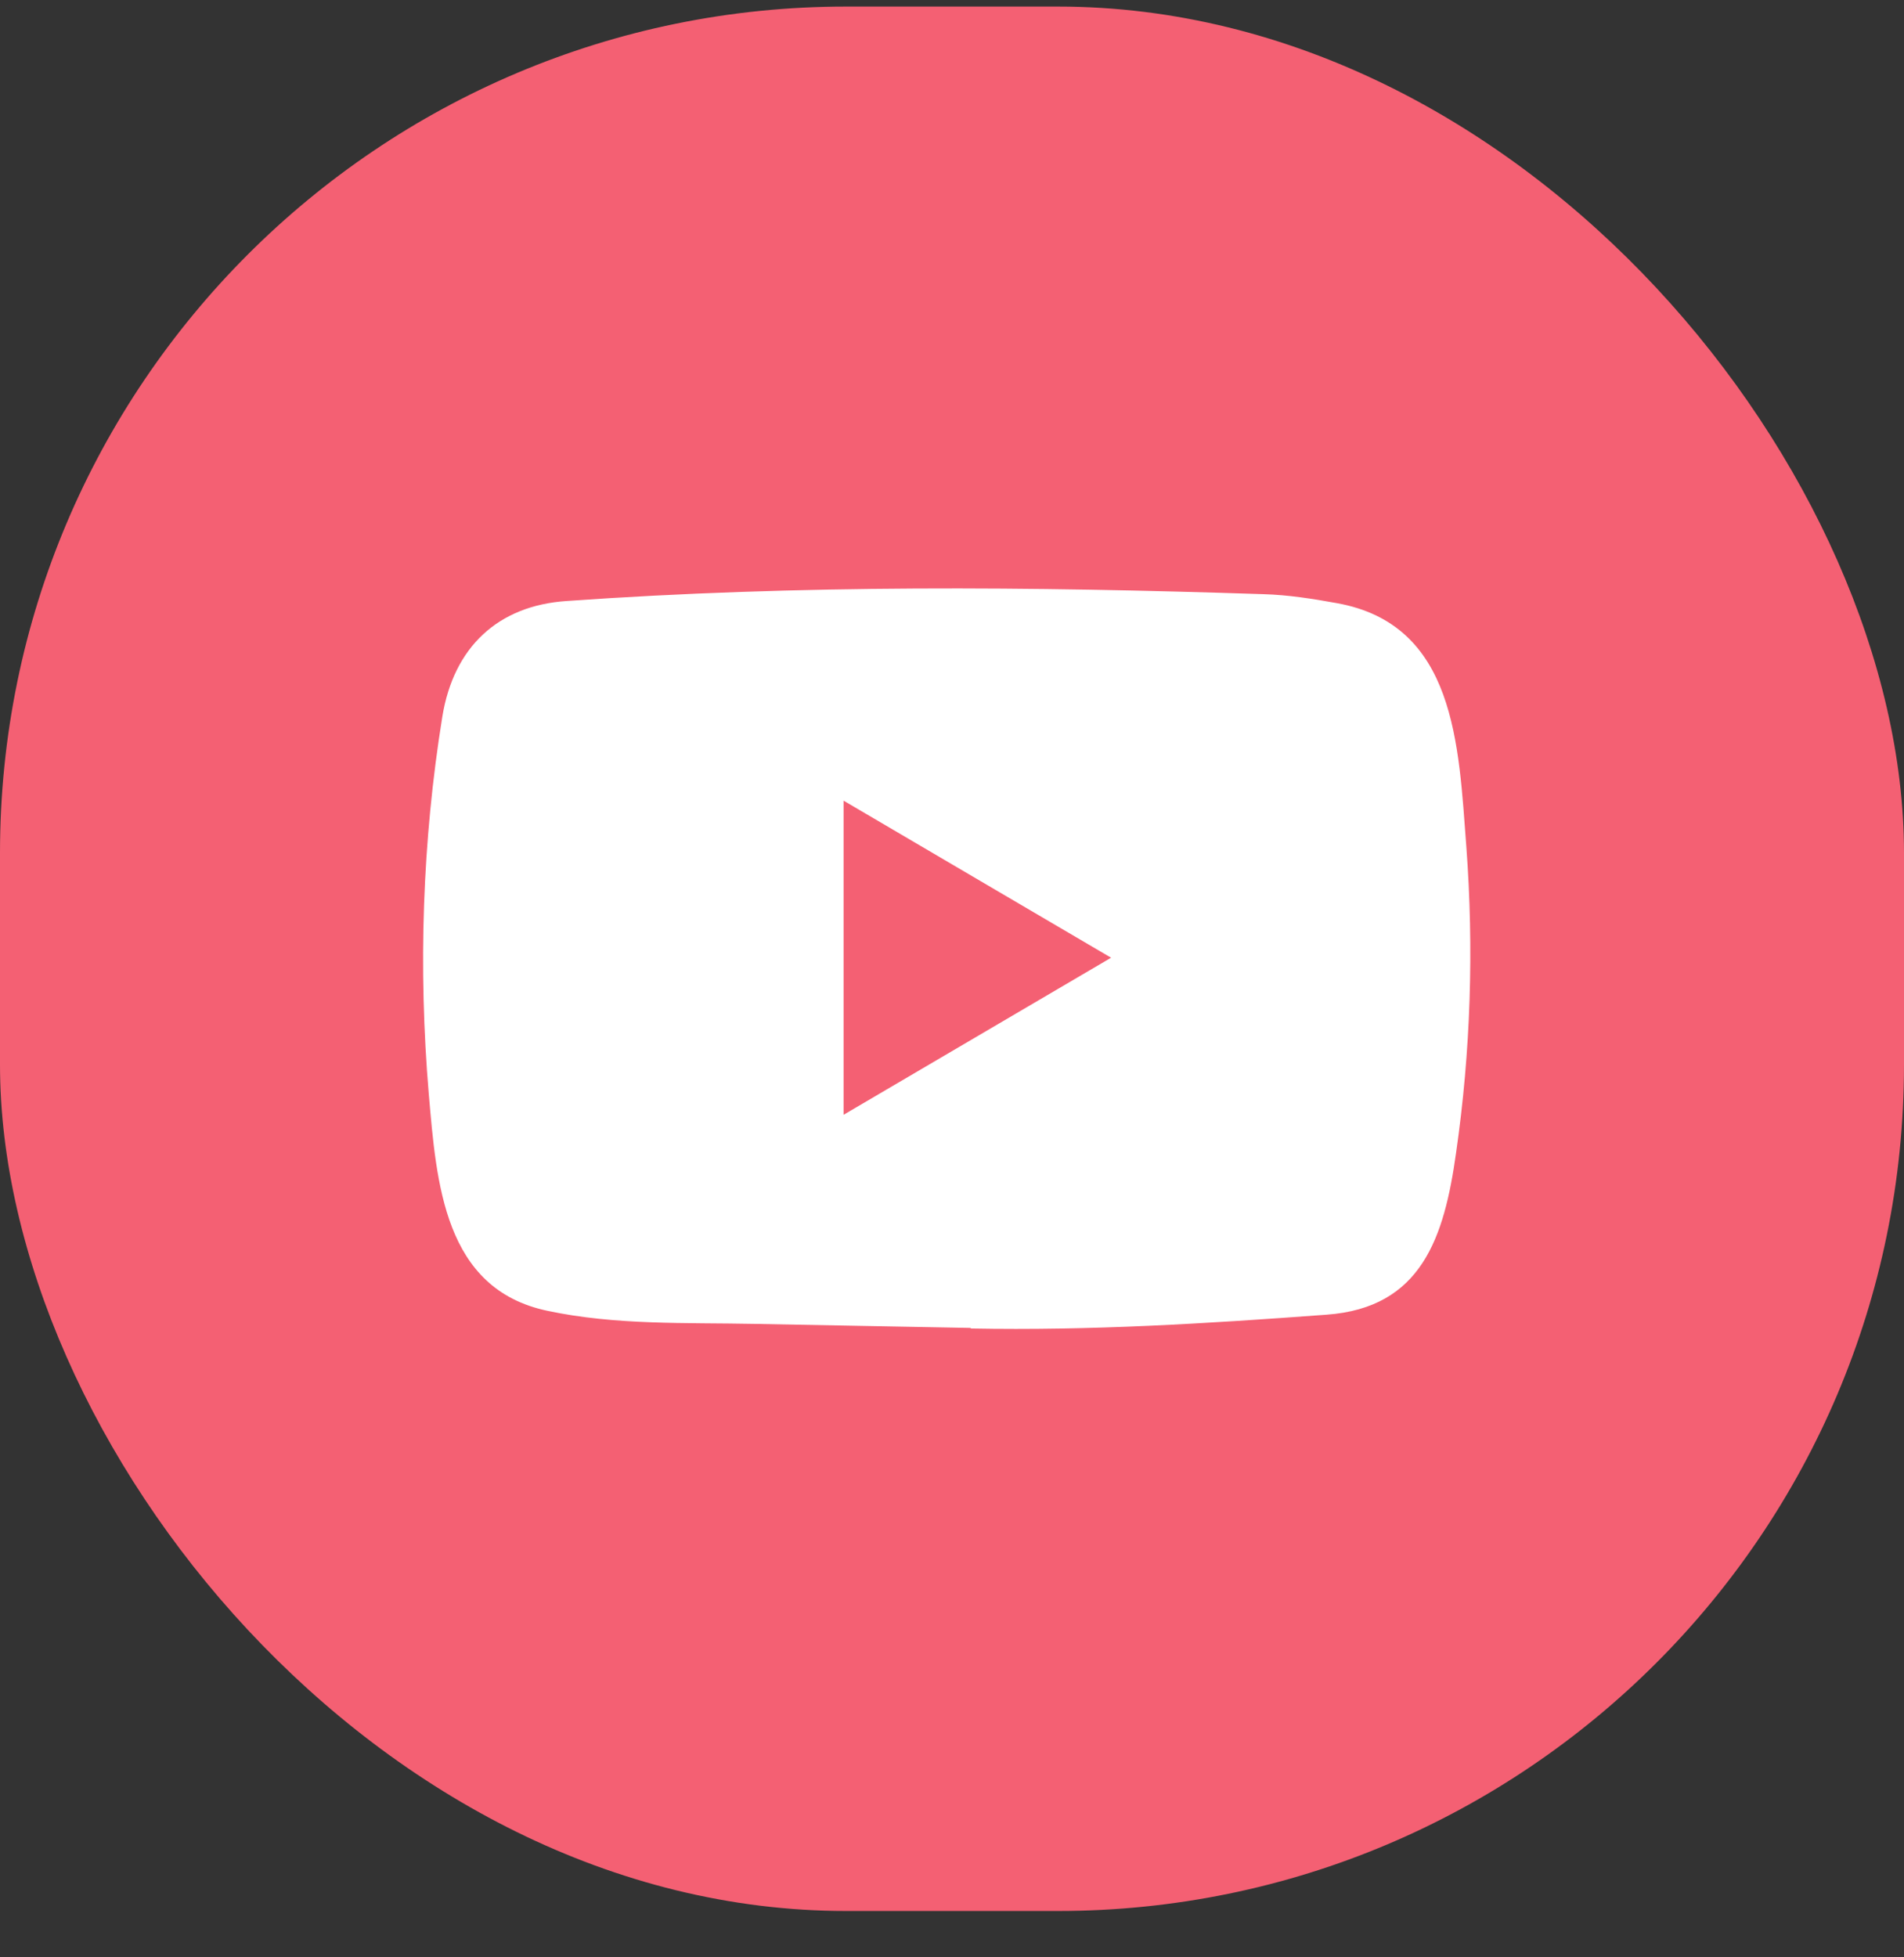
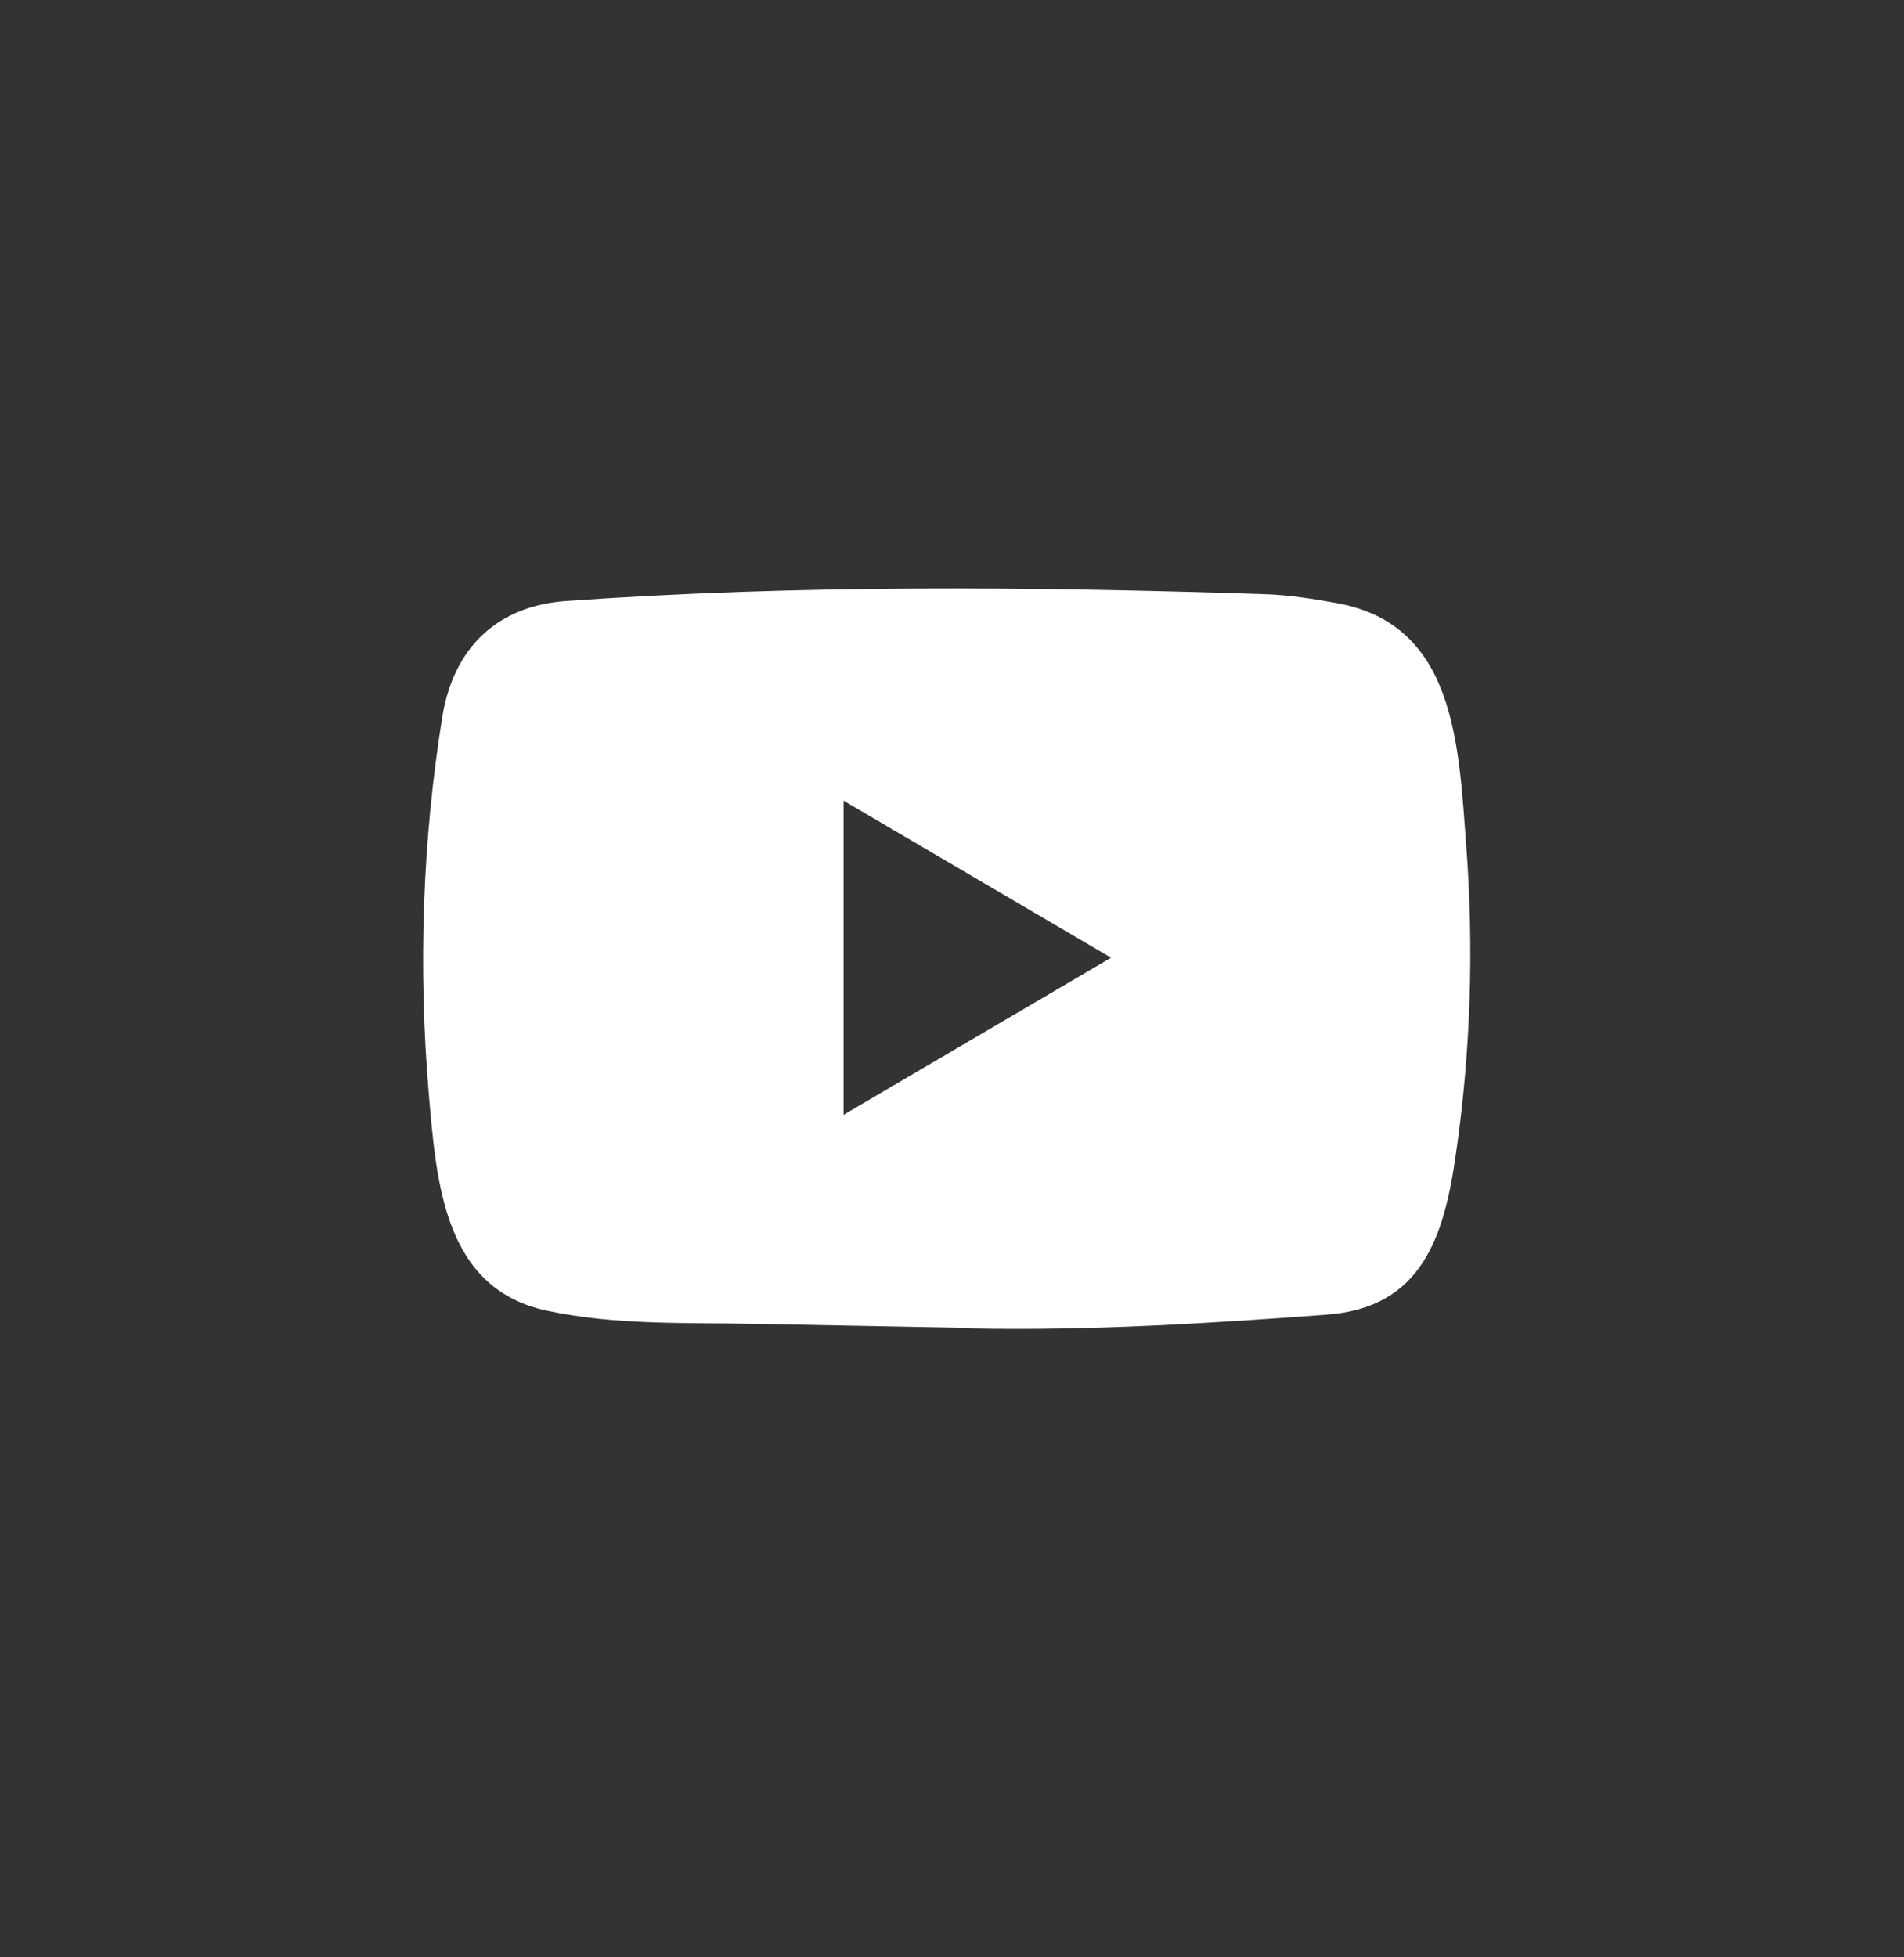
<svg xmlns="http://www.w3.org/2000/svg" width="36" height="37" viewBox="0 0 36 37" fill="none">
  <rect x="0" y="0" width="36" height="37" fill="#333333" stroke="none" />
-   <rect y="0.124" width="36" height="36" rx="16" fill="#F46073" />
-   <path d="M18.339 25.102L14.277 25.026C12.961 25 11.643 25.053 10.353 24.779C8.392 24.369 8.253 22.361 8.107 20.677C7.907 18.309 7.984 15.898 8.363 13.55C8.576 12.233 9.416 11.447 10.715 11.361C15.101 11.05 19.515 11.087 23.891 11.232C24.353 11.245 24.818 11.318 25.274 11.401C27.523 11.803 27.578 14.079 27.724 15.994C27.869 17.93 27.808 19.875 27.53 21.797C27.307 23.388 26.88 24.723 25.08 24.852C22.824 25.02 20.62 25.156 18.358 25.113C18.358 25.102 18.345 25.102 18.339 25.102ZM15.95 21.073C17.65 20.076 19.318 19.095 21.008 18.104C19.305 17.107 17.641 16.126 15.95 15.135V21.073Z" fill="white" />
+   <path d="M18.339 25.102L14.277 25.026C12.961 25 11.643 25.053 10.353 24.779C8.392 24.369 8.253 22.361 8.107 20.677C7.907 18.309 7.984 15.898 8.363 13.55C8.576 12.233 9.416 11.447 10.715 11.361C15.101 11.05 19.515 11.087 23.891 11.232C24.353 11.245 24.818 11.318 25.274 11.401C27.523 11.803 27.578 14.079 27.724 15.994C27.869 17.93 27.808 19.875 27.53 21.797C27.307 23.388 26.88 24.723 25.08 24.852C22.824 25.02 20.62 25.156 18.358 25.113ZM15.95 21.073C17.65 20.076 19.318 19.095 21.008 18.104C19.305 17.107 17.641 16.126 15.95 15.135V21.073Z" fill="white" />
</svg>